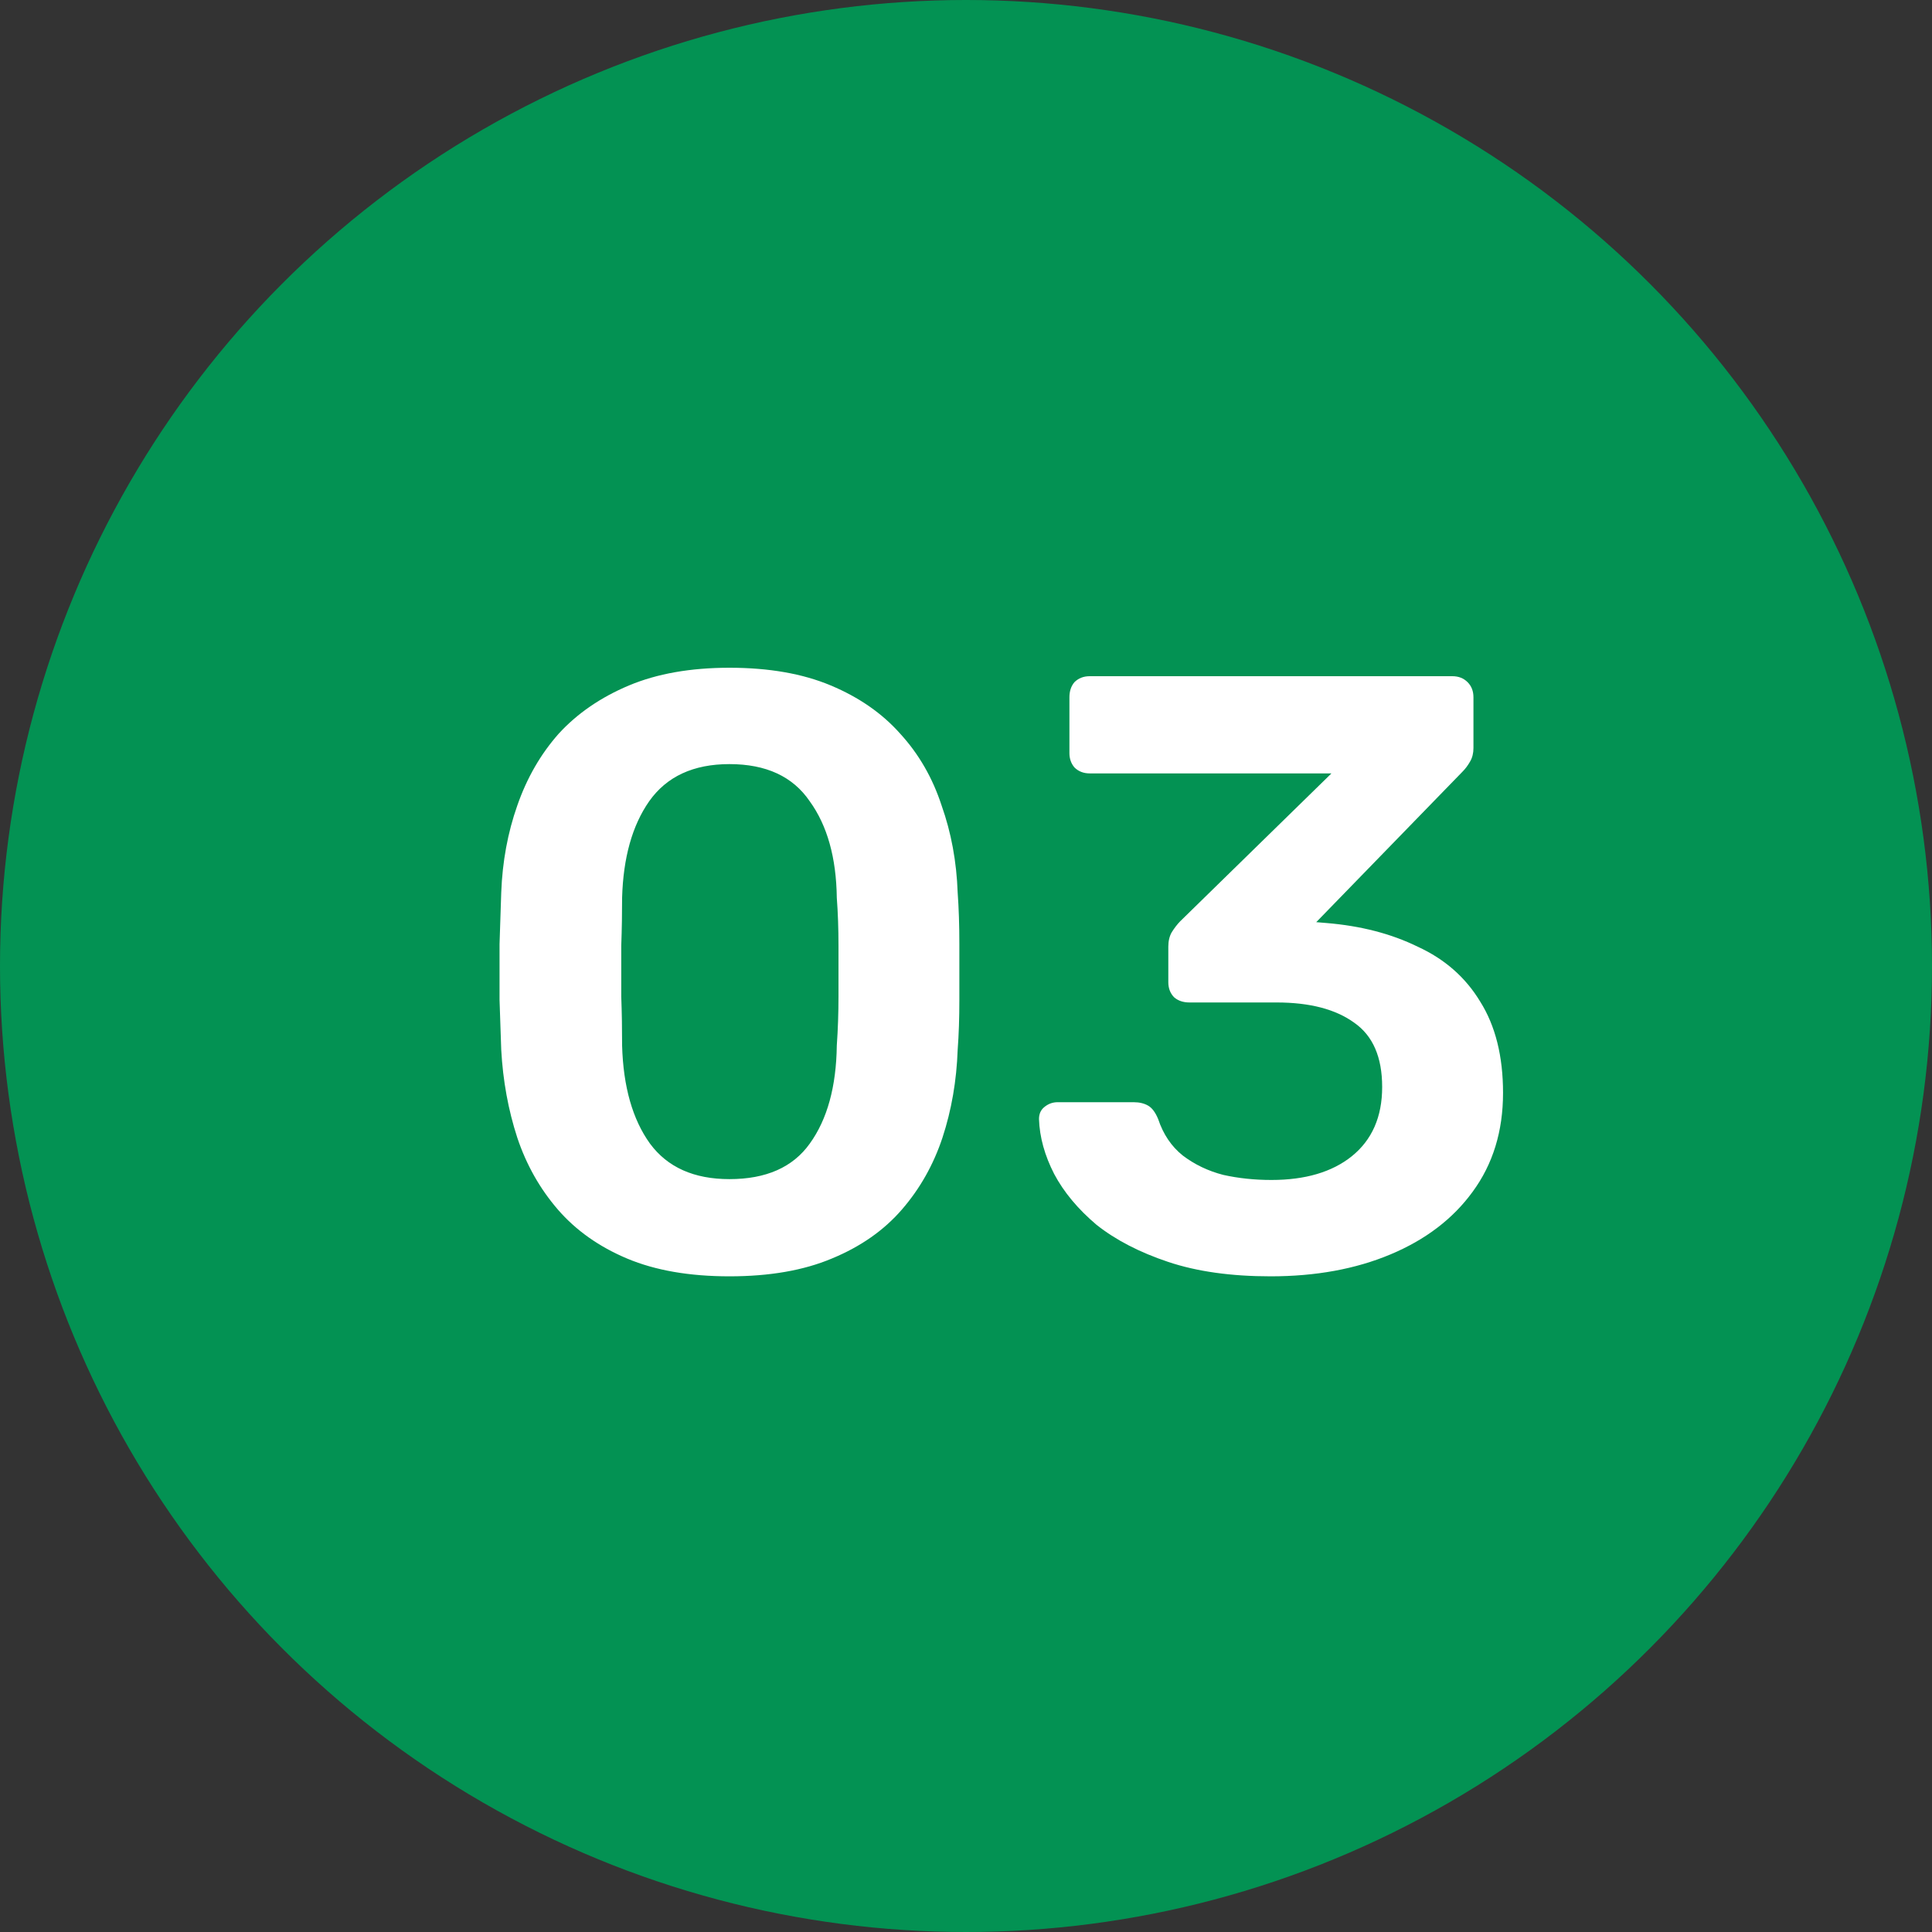
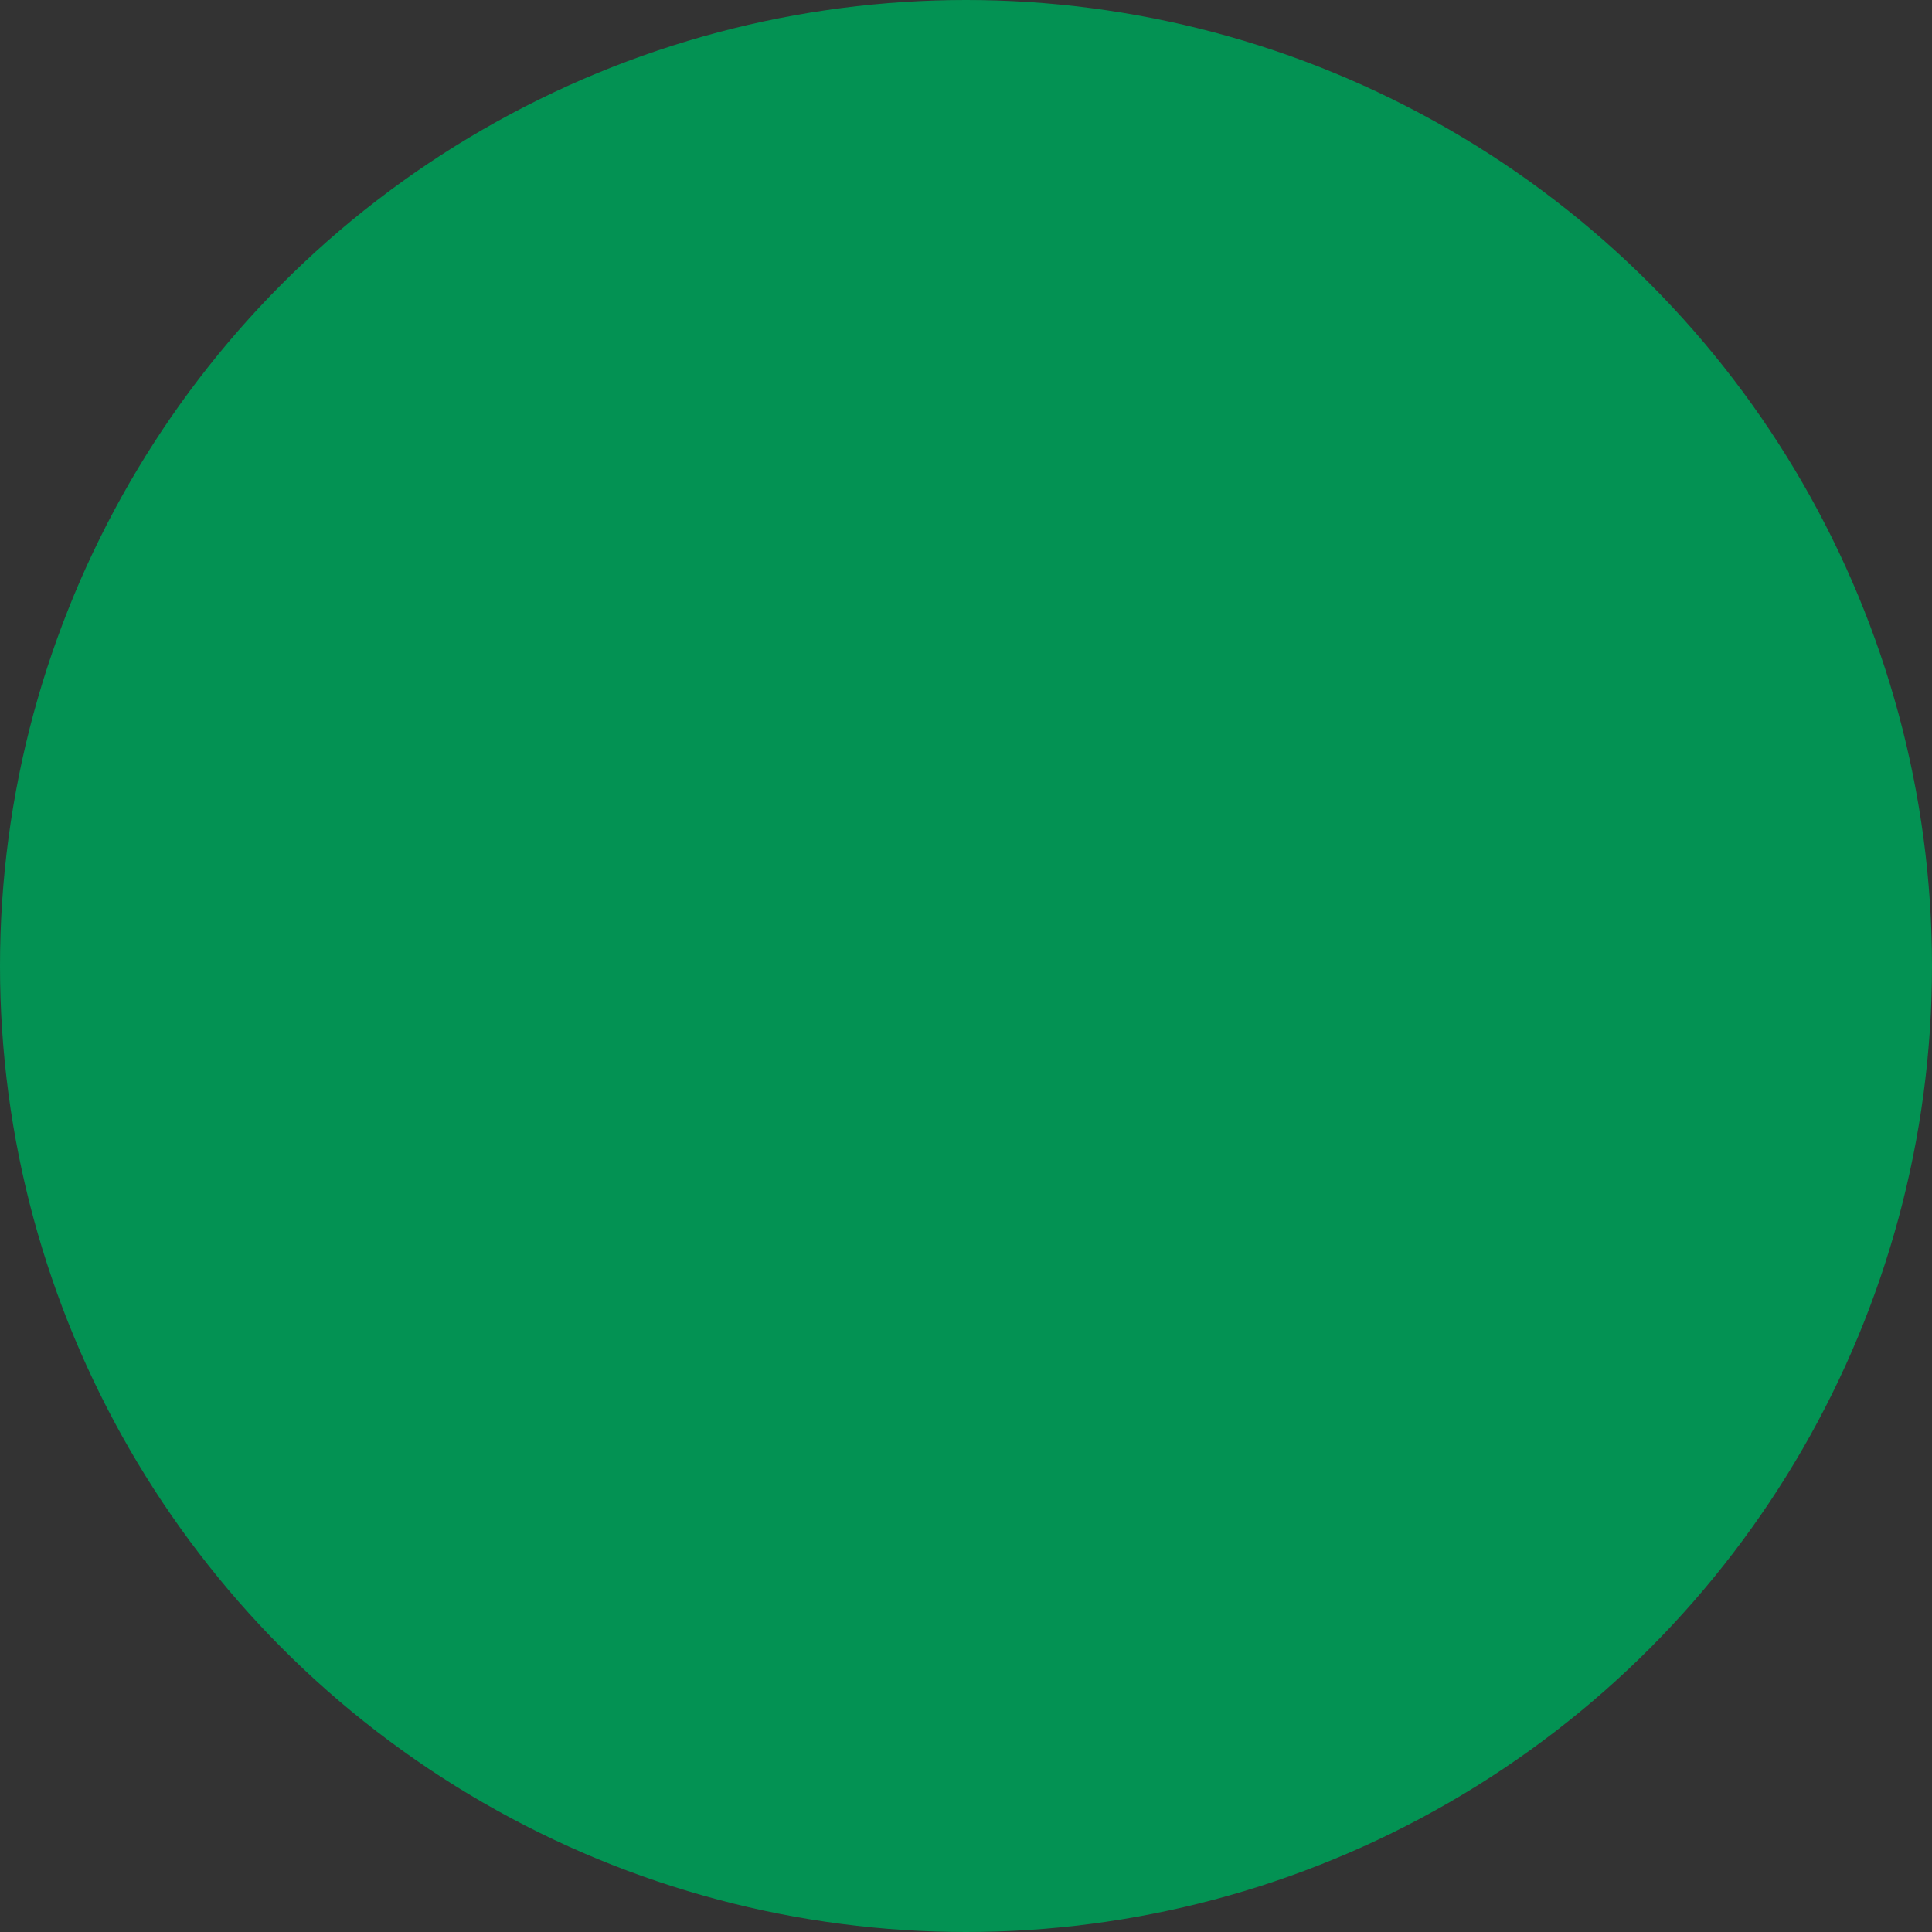
<svg xmlns="http://www.w3.org/2000/svg" width="32" height="32" viewBox="0 0 32 32" fill="none">
  <rect x="0" y="0" width="32" height="32" fill="#333333" stroke="none" />
  <circle cx="16" cy="16" r="16" fill="#039253" />
-   <path d="M12.082 21.14C11.42 21.14 10.855 21.042 10.388 20.846C9.922 20.65 9.539 20.379 9.24 20.034C8.942 19.689 8.718 19.292 8.568 18.844C8.419 18.387 8.33 17.901 8.302 17.388C8.293 17.136 8.284 16.861 8.274 16.562C8.274 16.254 8.274 15.946 8.274 15.638C8.284 15.33 8.293 15.045 8.302 14.784C8.321 14.271 8.41 13.79 8.568 13.342C8.727 12.885 8.956 12.488 9.254 12.152C9.562 11.816 9.95 11.55 10.416 11.354C10.883 11.158 11.438 11.06 12.082 11.06C12.736 11.06 13.296 11.158 13.762 11.354C14.229 11.55 14.612 11.816 14.91 12.152C15.218 12.488 15.447 12.885 15.596 13.342C15.755 13.79 15.844 14.271 15.862 14.784C15.881 15.045 15.89 15.33 15.89 15.638C15.89 15.946 15.89 16.254 15.89 16.562C15.89 16.861 15.881 17.136 15.862 17.388C15.844 17.901 15.76 18.387 15.61 18.844C15.461 19.292 15.237 19.689 14.938 20.034C14.64 20.379 14.252 20.65 13.776 20.846C13.31 21.042 12.745 21.14 12.082 21.14ZM12.082 19.53C12.689 19.53 13.132 19.334 13.412 18.942C13.702 18.541 13.851 17.999 13.86 17.318C13.879 17.047 13.888 16.777 13.888 16.506C13.888 16.226 13.888 15.946 13.888 15.666C13.888 15.386 13.879 15.12 13.86 14.868C13.851 14.205 13.702 13.673 13.412 13.272C13.132 12.861 12.689 12.656 12.082 12.656C11.485 12.656 11.042 12.861 10.752 13.272C10.472 13.673 10.323 14.205 10.304 14.868C10.304 15.12 10.3 15.386 10.29 15.666C10.29 15.946 10.29 16.226 10.29 16.506C10.3 16.777 10.304 17.047 10.304 17.318C10.323 17.999 10.477 18.541 10.766 18.942C11.056 19.334 11.494 19.53 12.082 19.53ZM21.045 21.14C20.392 21.14 19.827 21.061 19.351 20.902C18.875 20.743 18.479 20.538 18.161 20.286C17.853 20.025 17.62 19.745 17.461 19.446C17.303 19.138 17.219 18.835 17.209 18.536C17.209 18.452 17.237 18.387 17.293 18.34C17.359 18.284 17.433 18.256 17.517 18.256H18.777C18.871 18.256 18.95 18.275 19.015 18.312C19.081 18.349 19.137 18.424 19.183 18.536C19.267 18.788 19.403 18.989 19.589 19.138C19.785 19.287 20.009 19.395 20.261 19.46C20.513 19.516 20.779 19.544 21.059 19.544C21.619 19.544 22.063 19.413 22.389 19.152C22.725 18.881 22.893 18.499 22.893 18.004C22.893 17.509 22.739 17.155 22.431 16.94C22.123 16.716 21.694 16.604 21.143 16.604H19.701C19.599 16.604 19.515 16.576 19.449 16.52C19.384 16.455 19.351 16.371 19.351 16.268V15.68C19.351 15.587 19.37 15.507 19.407 15.442C19.454 15.367 19.501 15.307 19.547 15.26L22.053 12.81H18.049C17.947 12.81 17.863 12.777 17.797 12.712C17.741 12.647 17.713 12.567 17.713 12.474V11.55C17.713 11.447 17.741 11.363 17.797 11.298C17.863 11.233 17.947 11.2 18.049 11.2H24.055C24.158 11.2 24.242 11.233 24.307 11.298C24.373 11.363 24.405 11.447 24.405 11.55V12.39C24.405 12.474 24.387 12.549 24.349 12.614C24.312 12.679 24.27 12.735 24.223 12.782L21.801 15.274L21.969 15.288C22.539 15.335 23.043 15.465 23.481 15.68C23.929 15.885 24.275 16.189 24.517 16.59C24.769 16.991 24.895 17.495 24.895 18.102C24.895 18.737 24.727 19.283 24.391 19.74C24.065 20.188 23.612 20.533 23.033 20.776C22.455 21.019 21.792 21.14 21.045 21.14Z" fill="white" />
</svg>